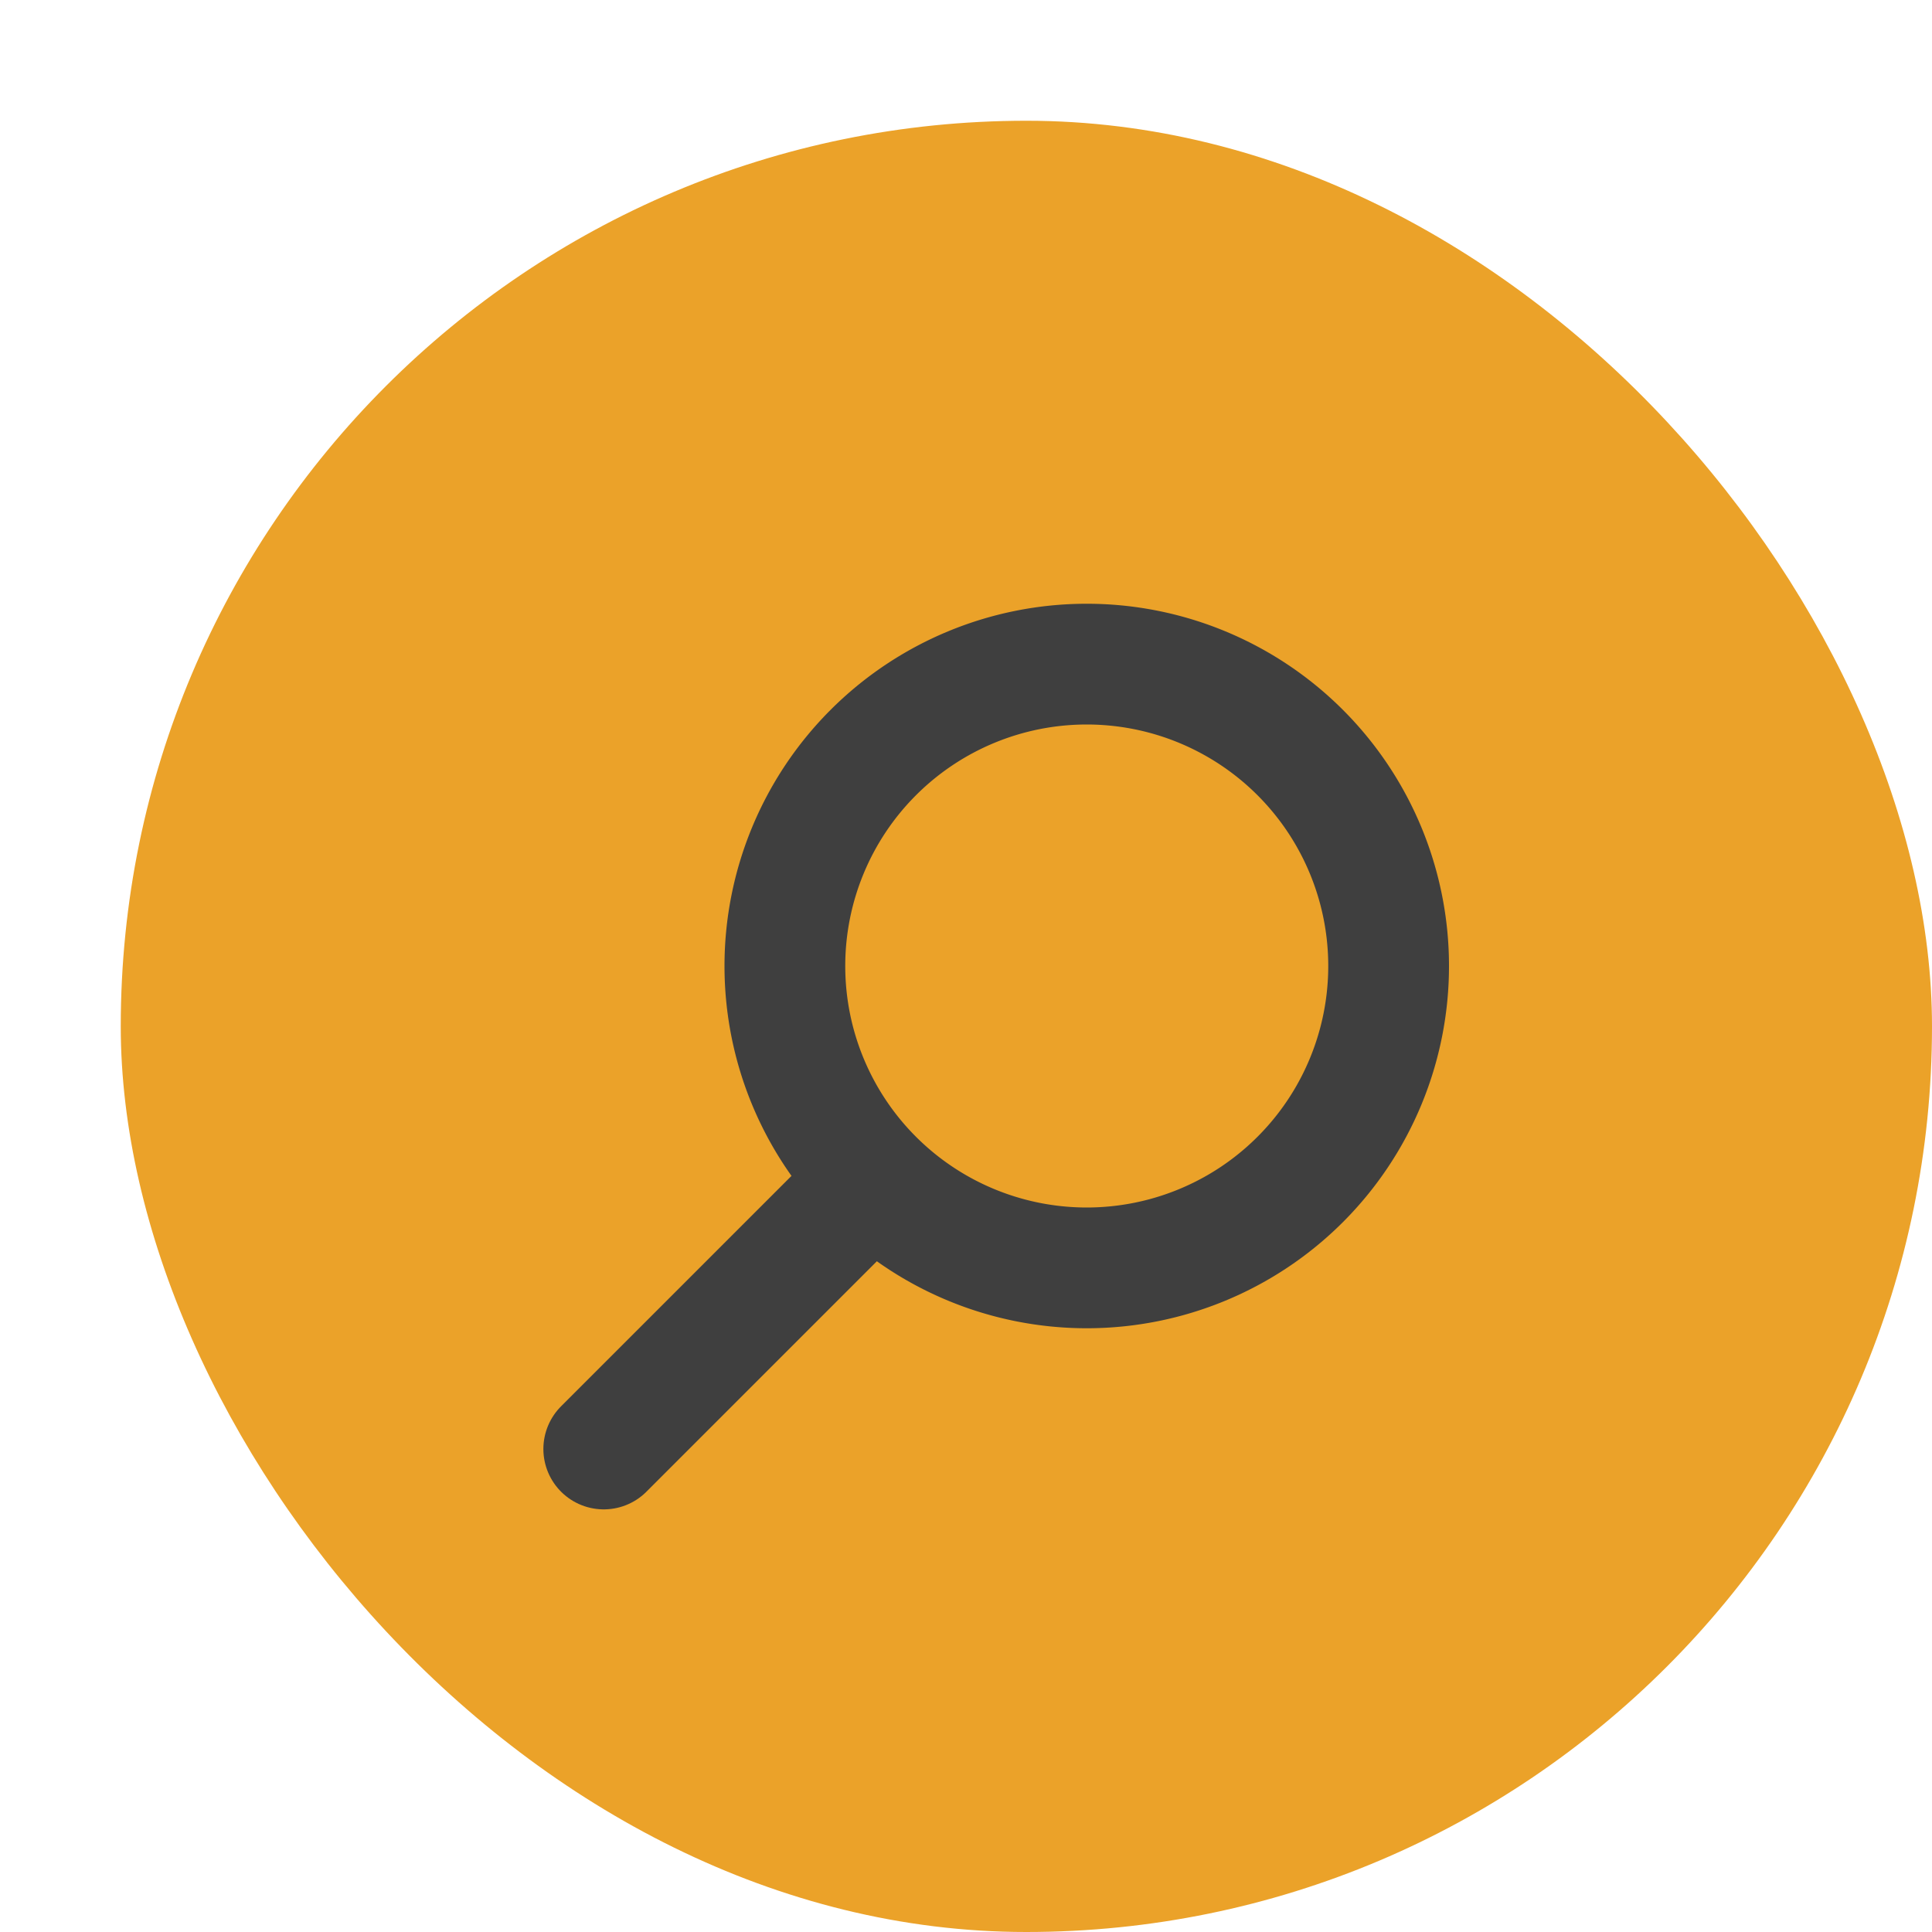
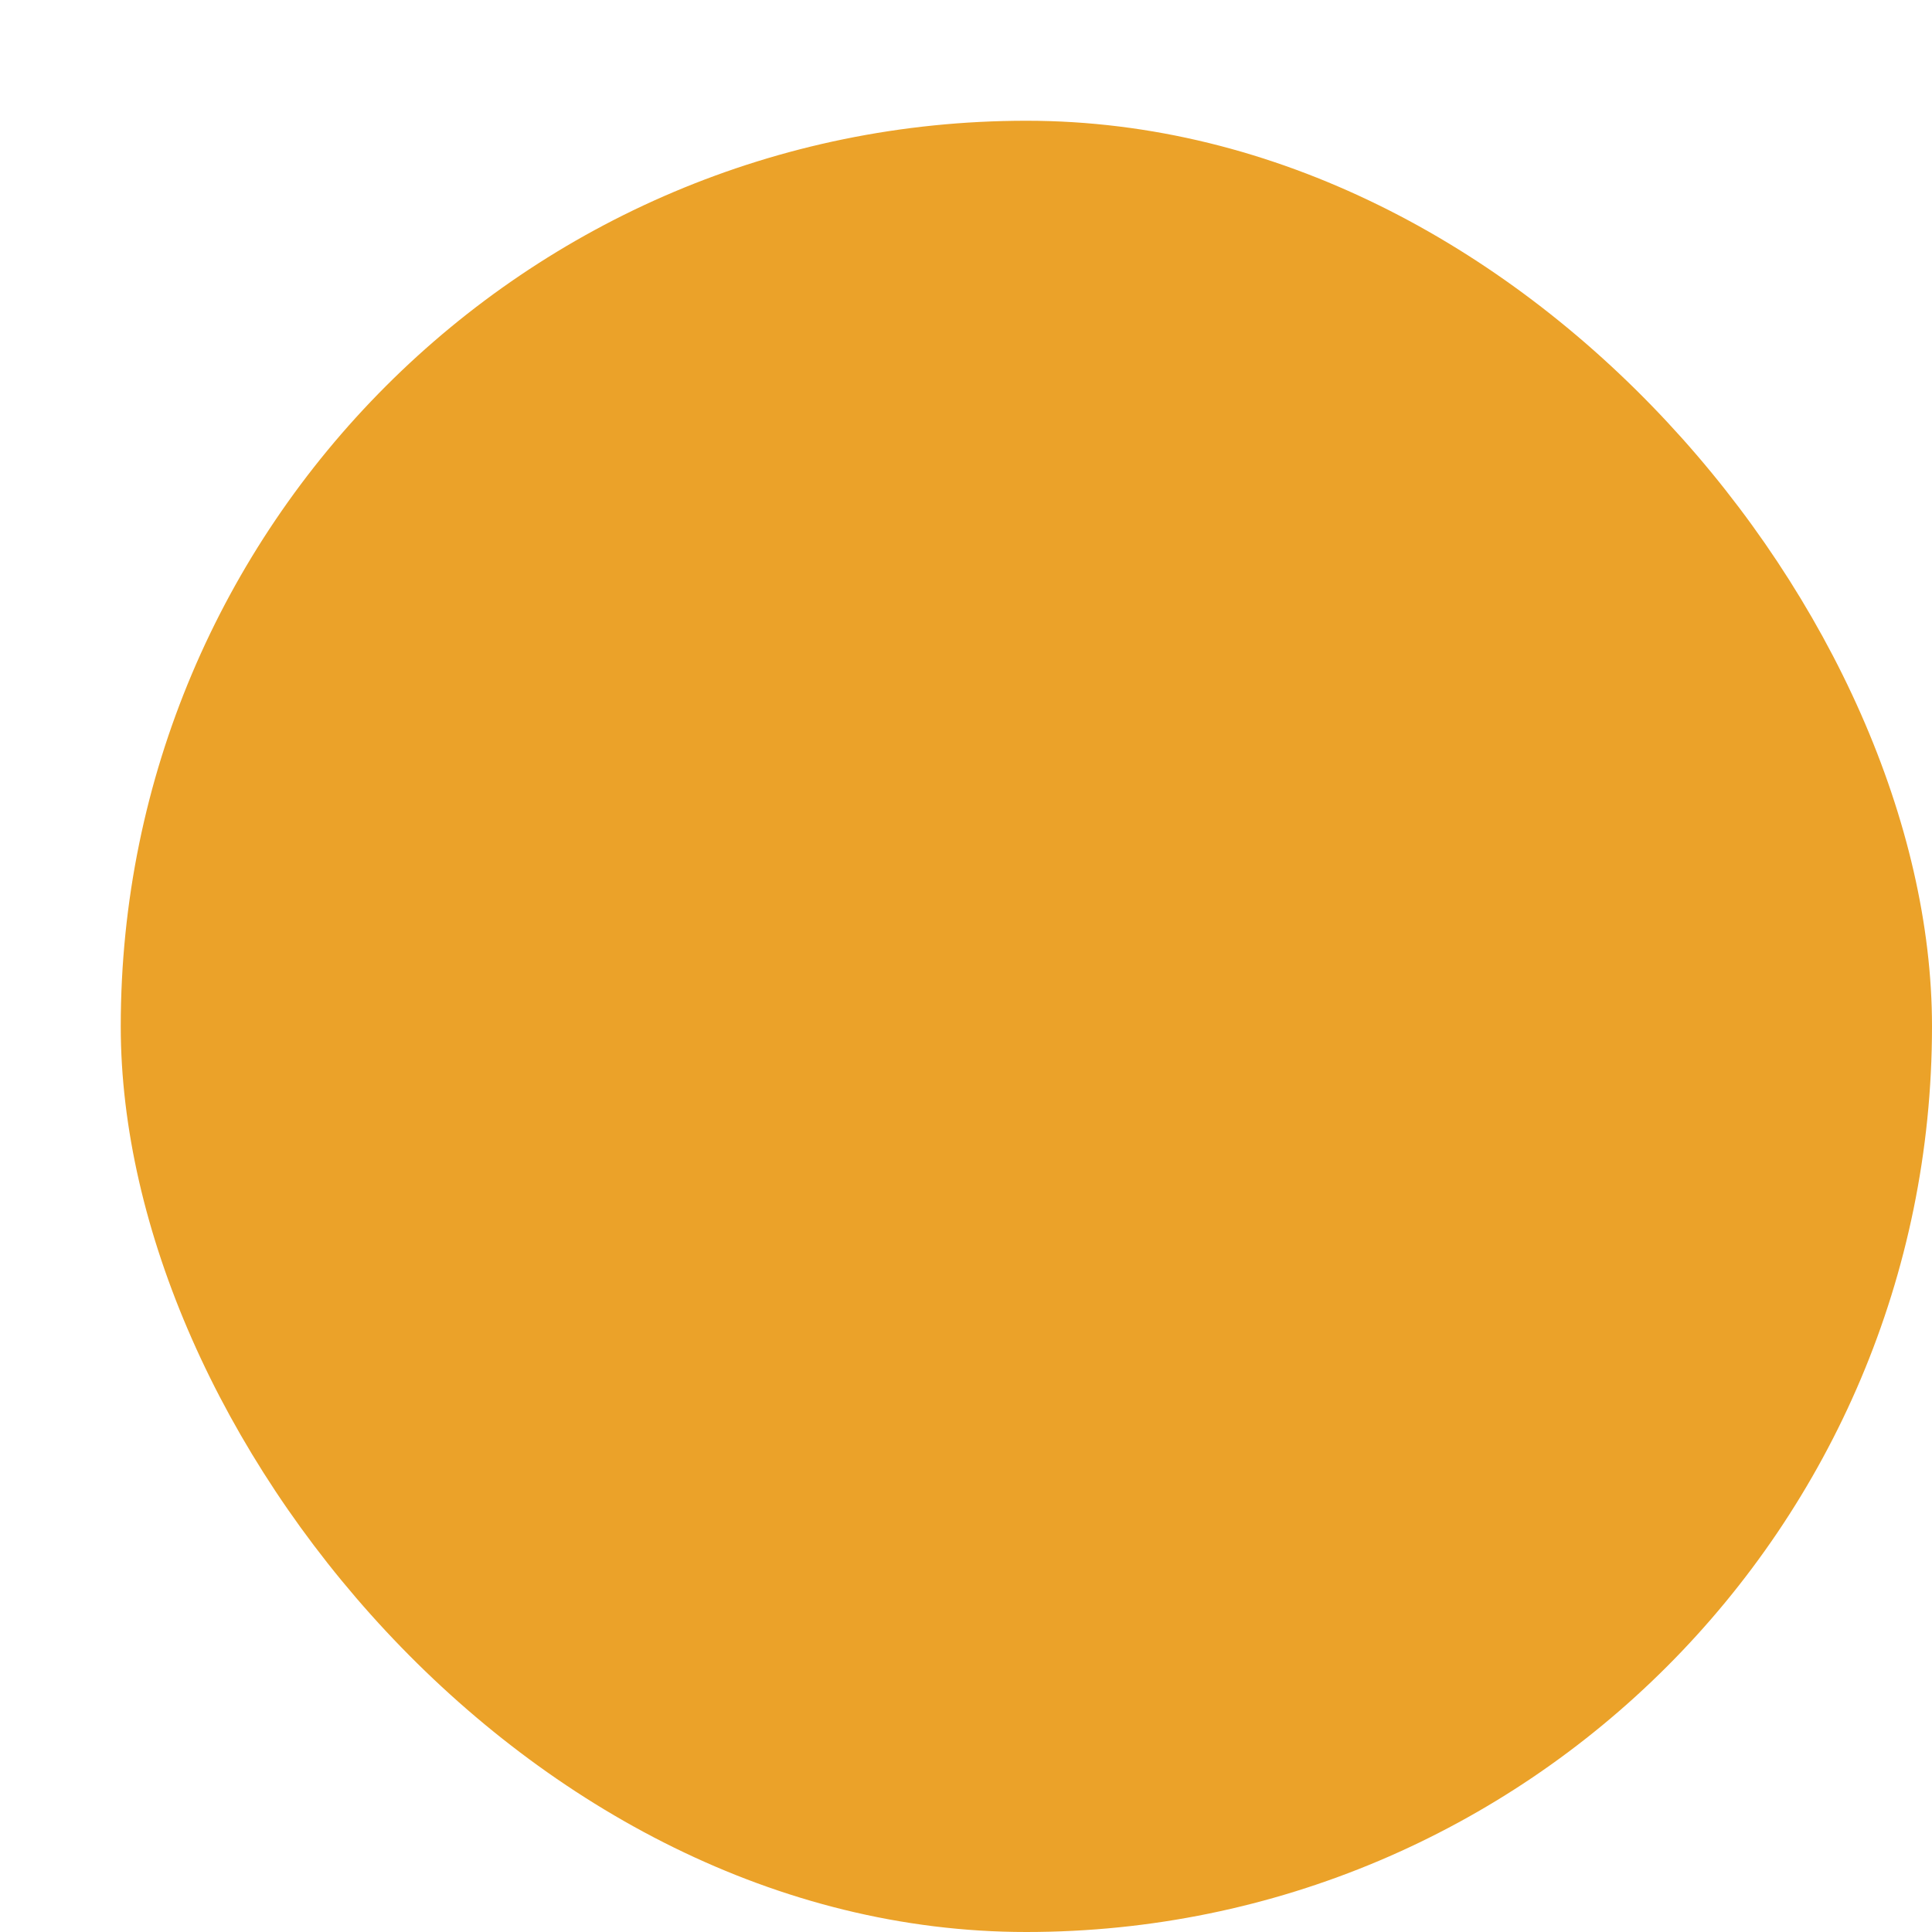
<svg xmlns="http://www.w3.org/2000/svg" width="16" height="16" version="1">
  <rect style="fill:#eba229" width="15" height="15" x="1" y="1" rx="7.5" ry="7.5" />
-   <path style="fill:#3f3f3f" d="M 9,5 A 3,3 0 0 0 6,8 3,3 0 0 0 9,11 3,3 0 0 0 12,8 3,3 0 0 0 9,5 Z M 9,6 A 2,2 0 0 1 11,8 2,2 0 0 1 9,10 2,2 0 0 1 7,8 2,2 0 0 1 9,6 Z" />
-   <path style="fill:none;stroke:#3f3f3f;stroke-width:1px;stroke-linecap:round" d="M 5,12 7,10" />
</svg>